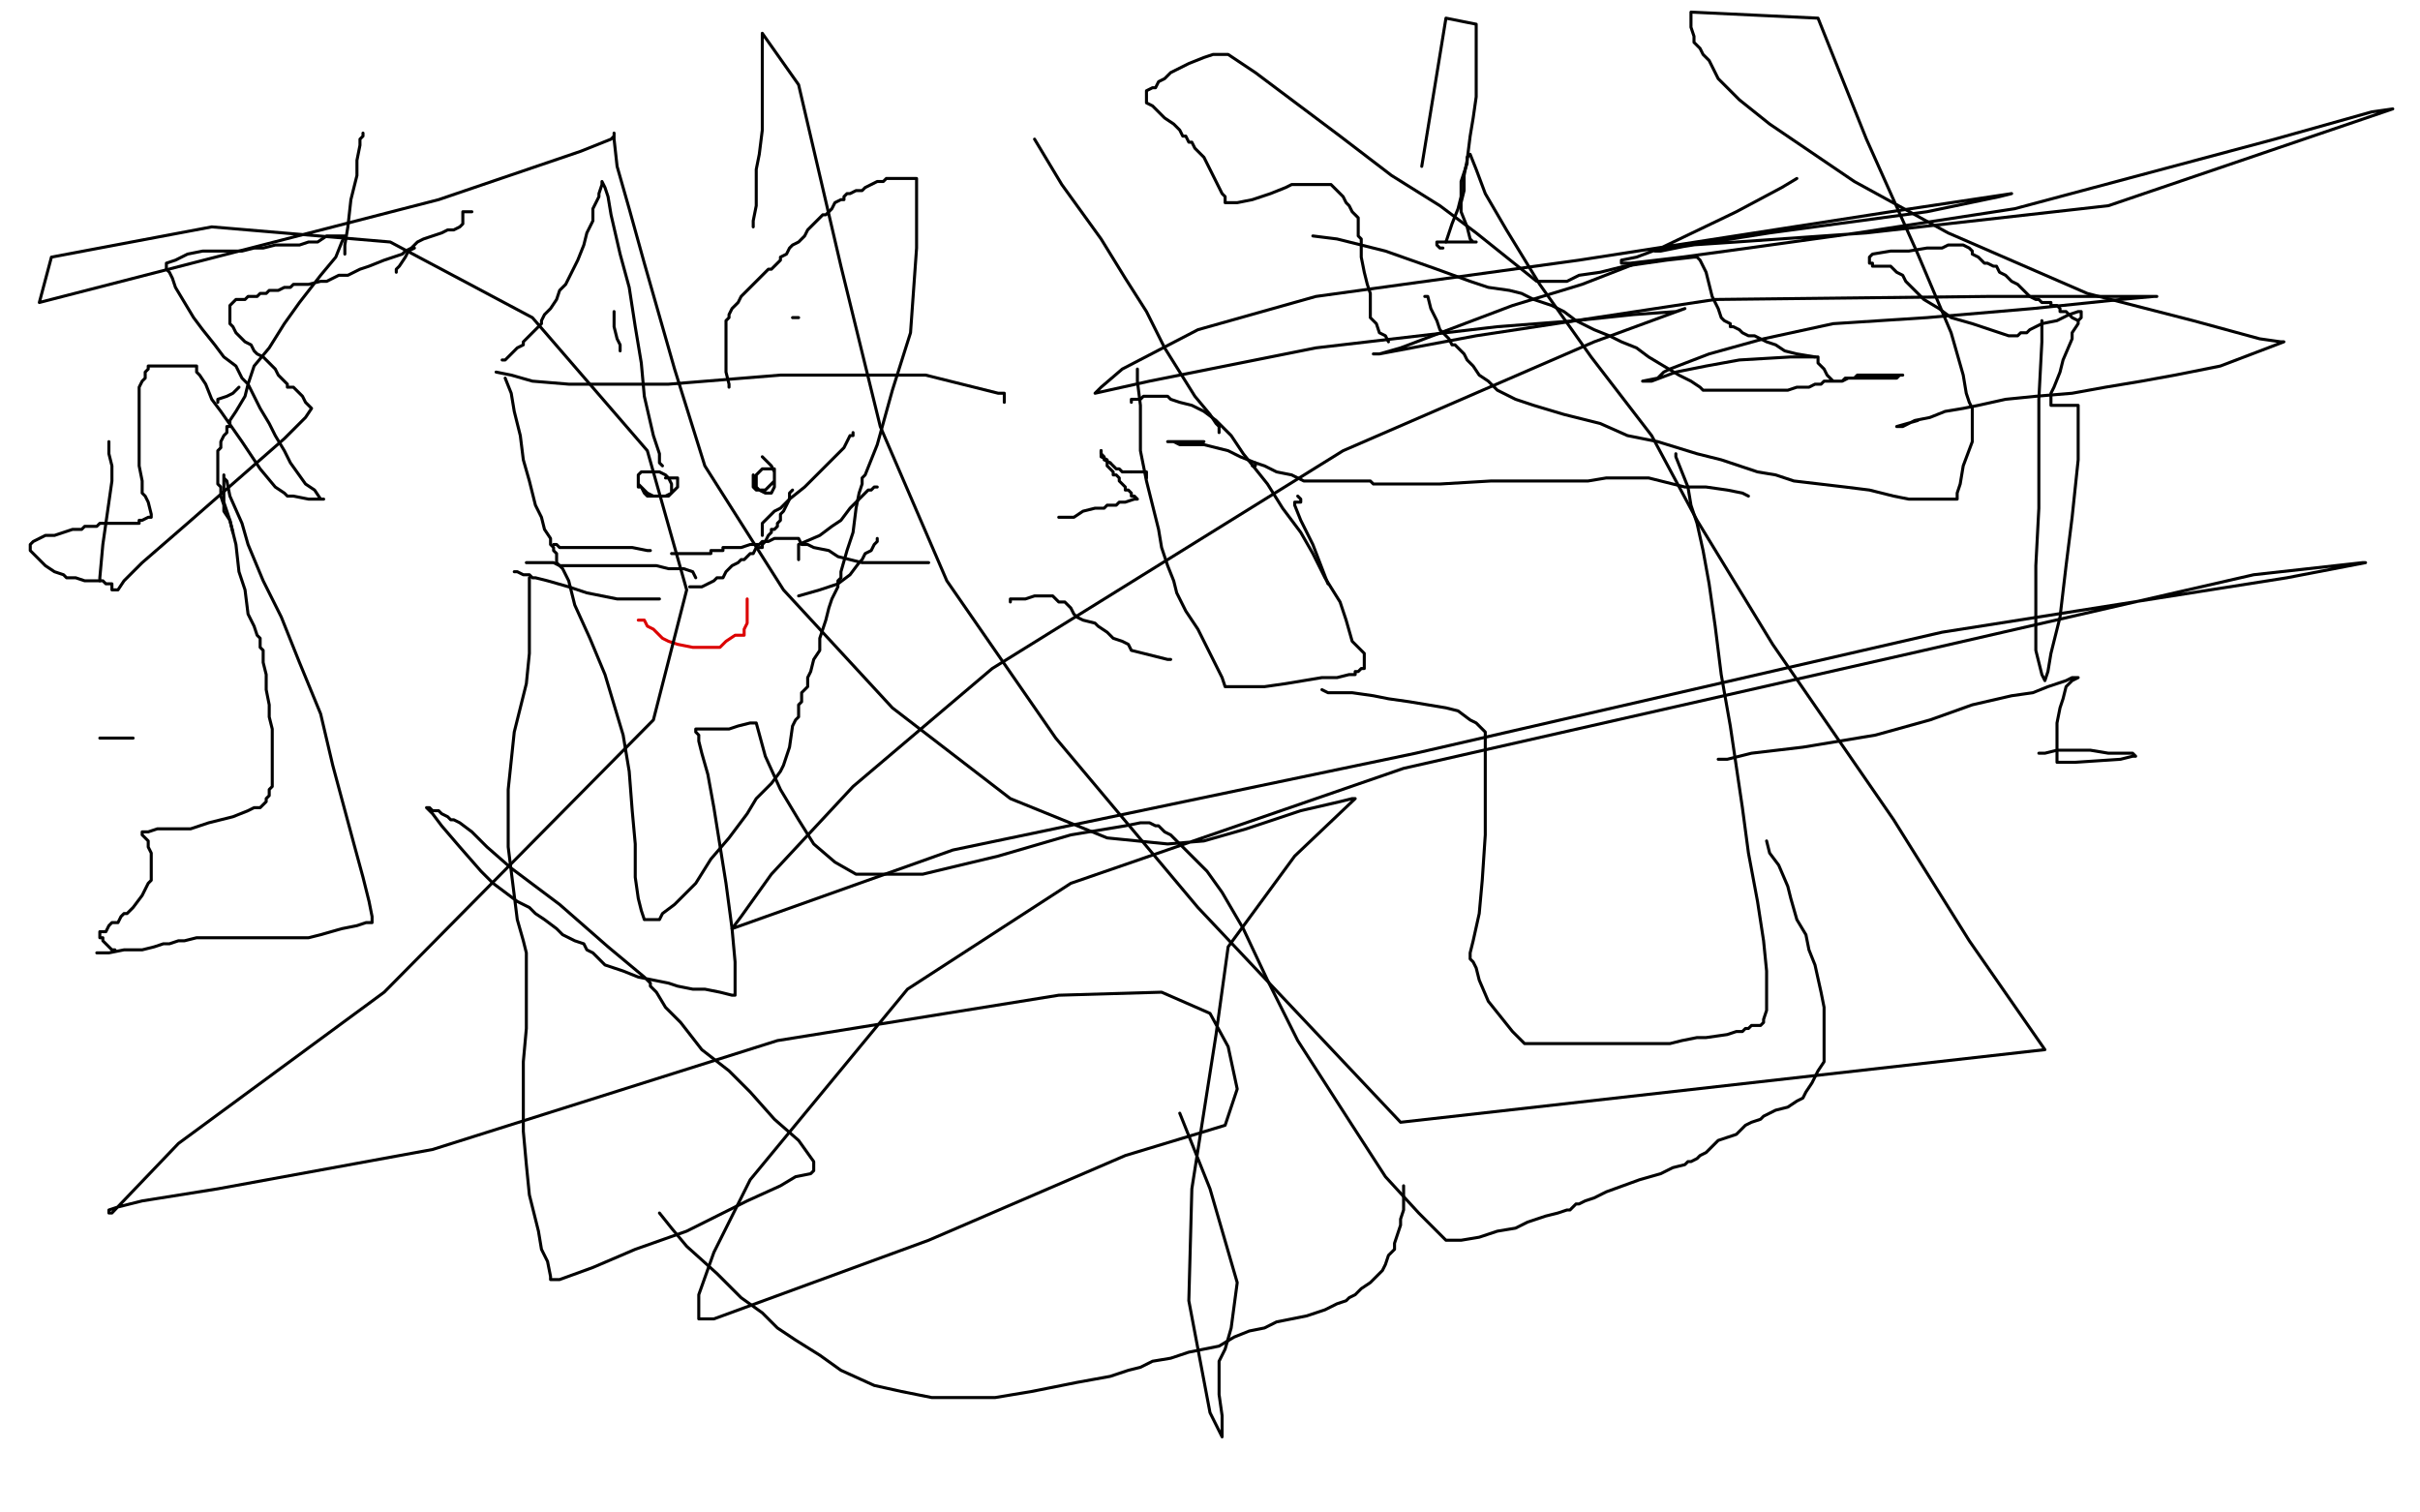
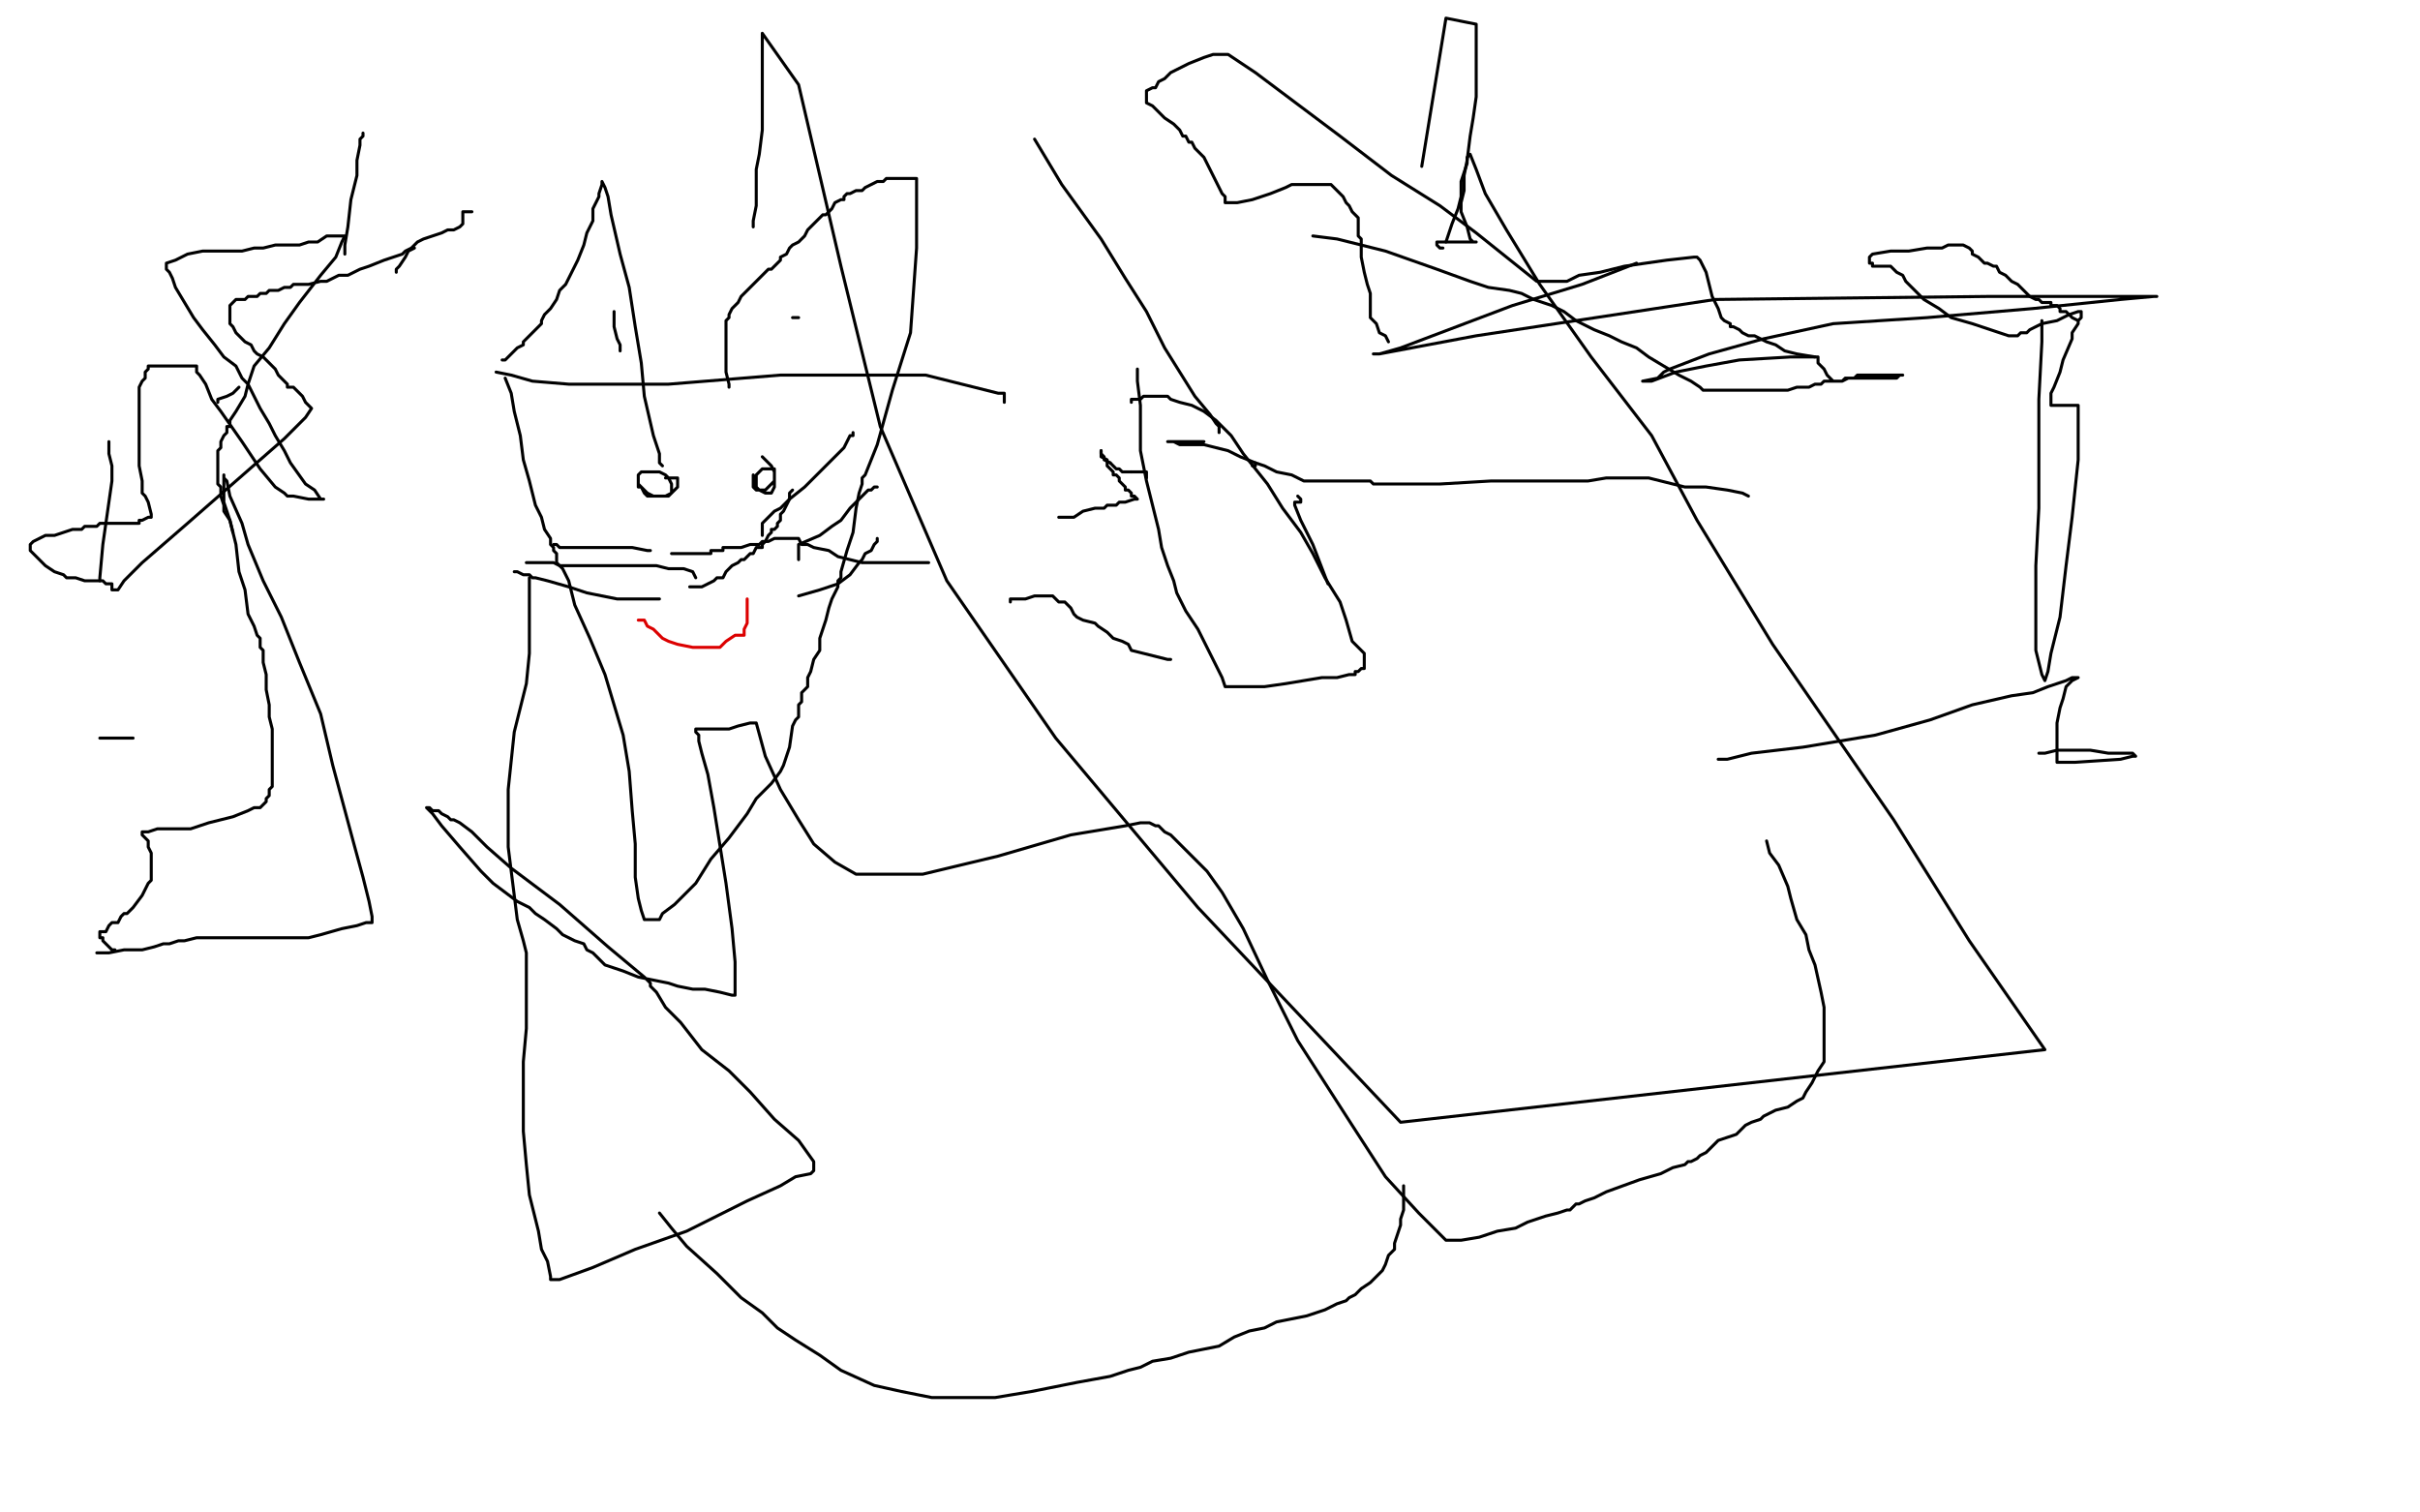
<svg xmlns="http://www.w3.org/2000/svg" width="800" height="500" version="1.1" style="stroke-antialiasing: false">
  <desc>This SVG has been created on https://colorillo.com/</desc>
  <rect x="0" y="0" width="800" height="500" style="fill: rgb(255,255,255); stroke-width:0" />
  <polyline points="164,123 169,124 169,124 176,126 176,126 188,127 188,127 202,127 202,127 221,127 221,127 258,124 258,124 284,124 284,124 306,124 322,128 330,130 332,130 332,132 332,133" style="fill: none; stroke: #000000; stroke-width: 1; stroke-linejoin: round; stroke-linecap: round; stroke-antialiasing: false; stroke-antialias: 0; opacity: 1.0" />
  <polyline points="167,125 169,130 169,130 170,136 170,136 172,144 172,144 173,152 173,152 175,159 175,159 177,167 177,167 179,171 179,171 180,175 182,178 182,180 183,181 183,182 184,183 184,185 184,186 185,187 186,188 188,192 190,200 195,211 200,223 206,243 208,255 209,268 210,279 210,290 211,297 212,301 213,304 214,304 215,304 216,304 217,304 218,304 219,302 223,299 230,292 235,284 241,277 247,269 250,264 251,263 252,262 253,261 255,259 258,255 259,253 261,247 262,240 263,238 264,237 264,236 264,235 264,234 264,233 265,232 265,230 265,229 266,228 267,227 267,224 268,222 269,218 271,215 271,211 273,205 274,201 275,198 276,196 277,194 277,192 278,191 278,190 278,189 280,182 282,176 283,168 284,163 285,160 285,158 286,157 290,147 295,129 301,110 303,82 303,68 303,61 303,59 301,59 300,59 299,59 298,59 297,59 295,59 294,59 293,59 292,60 291,60 290,60 288,61 286,62 285,63 284,63 283,63 281,64 280,64 279,65 279,66 278,66 276,67 275,69 274,70 273,71 272,71 271,72 270,73 269,74 268,75 267,76 266,78 265,79 264,80 262,81 261,82 260,84 258,85 258,86 257,87 256,88 255,89 254,89 253,90 252,91 251,92 250,93 249,94 247,96 246,97 245,98 244,100 242,102 241,104 241,105 240,106 240,108 240,111 240,115 240,119 240,123 241,127 241,128" style="fill: none; stroke: #000000; stroke-width: 1; stroke-linejoin: round; stroke-linecap: round; stroke-antialiasing: false; stroke-antialias: 0; opacity: 1.0" />
  <polyline points="166,119 167,119 167,119 169,117 169,117 170,116 170,116 171,115 171,115 173,114 173,114 173,113 173,113 174,112 174,112 176,110 177,109 178,108 179,107 179,106 180,104 181,103 182,102 184,99 185,96 187,94 188,92 189,90 191,86 193,81 194,77 196,73 196,69 197,67 198,65 198,64 199,61 199,60 200,62 201,65 202,71 205,84 208,95 210,108 212,120 213,131 216,144 218,150 218,153 219,154" style="fill: none; stroke: #000000; stroke-width: 1; stroke-linejoin: round; stroke-linecap: round; stroke-antialiasing: false; stroke-antialias: 0; opacity: 1.0" />
  <polyline points="228,194 230,194 230,194 232,194 232,194 234,193 234,193 236,192 236,192 237,191 237,191 238,191 238,191 239,191 240,189 241,188 242,187 244,186 245,185 246,185 247,184 248,183 249,183 250,181 252,181 252,180 253,179 254,177 255,176 255,175 256,175 257,174 257,173 258,172 258,170 259,169 260,167 261,165 261,163 262,162" style="fill: none; stroke: #000000; stroke-width: 1; stroke-linejoin: round; stroke-linecap: round; stroke-antialiasing: false; stroke-antialias: 0; opacity: 1.0" />
  <polyline points="262,105 263,105 263,105 264,105 264,105" style="fill: none; stroke: #000000; stroke-width: 1; stroke-linejoin: round; stroke-linecap: round; stroke-antialiasing: false; stroke-antialias: 0; opacity: 1.0" />
  <polyline points="203,103 203,108 203,108 204,112 204,112 205,114 205,114 205,115 205,115 205,116 205,116" style="fill: none; stroke: #000000; stroke-width: 1; stroke-linejoin: round; stroke-linecap: round; stroke-antialiasing: false; stroke-antialias: 0; opacity: 1.0" />
  <polyline points="376,122 376,123 376,123 376,126 376,126 377,134 377,134 377,142 377,142 377,149 377,149 379,159 379,159 381,167 381,167 383,175 384,181 386,187 388,192 389,196 392,202 396,208 400,216 404,224 405,227 406,227 411,227 413,227 418,227 425,226 437,224 442,224 446,223 447,223 448,223 448,222 449,222 450,221 451,221 451,219 451,218 451,217 451,216 450,215 449,214 447,212 445,205 443,199 438,191 434,183 430,176 424,168 419,160 411,150 407,144 402,139 398,136 394,134 390,133 387,132 386,131 384,131 381,131 379,131 378,131 377,132 375,132 374,132 374,133" style="fill: none; stroke: #000000; stroke-width: 1; stroke-linejoin: round; stroke-linecap: round; stroke-antialiasing: false; stroke-antialias: 0; opacity: 1.0" />
-   <polyline points="554,150 554,151 554,151 556,156 556,156 558,161 558,161 559,167 559,167 561,173 561,173 563,182 563,182 565,193 565,193 567,207 569,223 572,240 576,267 578,282 581,298 583,311 584,321 584,329 584,334 583,337 583,338 582,339 581,339 579,339 578,340 577,340 576,341 574,341 571,342 564,343 561,343 556,344 552,345 548,345 545,345 541,345 529,345 523,345 518,345 514,345 511,345 507,345 506,345 504,345 500,341 496,336 492,331 489,324 488,320 487,318 486,317 486,315 487,311 489,302 490,291 491,276 491,264 491,254 491,249 491,246 491,244 491,243 491,242 490,241 488,239 486,238 482,235 478,234 472,233 466,232 459,231 454,230 447,229 442,229 439,229 437,228" style="fill: none; stroke: #000000; stroke-width: 1; stroke-linejoin: round; stroke-linecap: round; stroke-antialiasing: false; stroke-antialias: 0; opacity: 1.0" />
  <polyline points="398,146 397,146 397,146 396,146 396,146 394,146 394,146 393,146 393,146 390,146 390,146 387,146 387,146 386,146 386,146 388,146 390,147 394,147 398,147 402,148 406,149 410,151 415,153 418,154 422,156 427,157 431,159 436,159 443,159 447,159 449,159 451,159 453,159 454,160 455,160 456,160 460,160 476,160 493,159 507,159 515,159 517,159 518,159 520,159 525,159 531,158 537,158 541,158 543,158 545,158 549,159 557,161 564,161 571,162 576,163 578,164" style="fill: none; stroke: #000000; stroke-width: 1; stroke-linejoin: round; stroke-linecap: round; stroke-antialiasing: false; stroke-antialias: 0; opacity: 1.0" />
  <polyline points="223,183 222,183 222,183 223,183 223,183 224,183 226,183 227,183 228,183 230,183 231,183 232,183 233,183 235,183 235,182 236,182 237,182 238,182 239,182 239,181 244,181 245,181 248,180 249,180 250,180 251,180 252,179 253,179 254,179 256,178 257,178 259,178 260,178 261,178 263,178 264,178 265,180 267,180 269,181 274,182 277,184 281,185 285,186 290,186 296,186 301,186 304,186 307,186" style="fill: none; stroke: #000000; stroke-width: 1; stroke-linejoin: round; stroke-linecap: round; stroke-antialiasing: false; stroke-antialias: 0; opacity: 1.0" />
  <polyline points="32,315 33,315 33,315 34,315 34,315 35,315 35,315 36,315 36,315 41,314 43,314 47,314 51,313 54,312 56,312 59,311 61,311 65,310 66,310 68,310 69,310 70,310 71,310 76,310 78,310 82,310 86,310 89,310 93,310 95,310 96,310 97,310 98,310 100,310 102,310 106,309 113,307 118,306 121,305 123,305 123,304 123,303 122,298 120,290 117,279 110,253 106,236 99,219 93,204 87,192 82,180 80,173 76,164 75,159 74,158 74,157 74,158 74,160 74,166 76,172 78,180 79,189 81,195 82,203 84,207 85,210 86,211 86,212 86,214 87,215 87,216 87,217 87,219 88,223 88,228 89,233 89,237 90,241 90,245 90,247 90,248 90,249 90,251 90,252 90,253 90,255 90,256 90,257 90,259 90,260 89,261 89,263 88,264 88,265 87,266 86,267 84,267 82,268 77,270 69,272 63,274 57,274 52,274 49,275 48,275 47,275 47,276 48,277 49,278 49,279 49,280 50,282 50,283 50,284 50,286 50,287 50,288 50,289 50,290 50,291 49,292 48,294 47,296 44,300 42,302 41,302 40,303 39,305 37,305 36,306 35,308 33,308 33,309 33,310 34,310 34,311 36,313 37,314 38,314" style="fill: none; stroke: #000000; stroke-width: 1; stroke-linejoin: round; stroke-linecap: round; stroke-antialiasing: false; stroke-antialias: 0; opacity: 1.0" />
  <polyline points="44,244 42,244 42,244 39,244 39,244 36,244 36,244 35,244 35,244 33,244 33,244" style="fill: none; stroke: #000000; stroke-width: 1; stroke-linejoin: round; stroke-linecap: round; stroke-antialiasing: false; stroke-antialias: 0; opacity: 1.0" />
  <polyline points="33,192 33,191 33,191 34,180 34,180 36,166 36,166 37,159 37,159 37,154 37,154 36,150 36,150 36,148 36,148 36,147 36,146 36,146" style="fill: none; stroke: #000000; stroke-width: 1; stroke-linejoin: round; stroke-linecap: round; stroke-antialiasing: false; stroke-antialias: 0; opacity: 1.0" />
  <polyline points="72,133 72,132 72,132 75,131 75,131 77,130 77,130 78,129 78,129 79,128 79,128" style="fill: none; stroke: #000000; stroke-width: 1; stroke-linejoin: round; stroke-linecap: round; stroke-antialiasing: false; stroke-antialias: 0; opacity: 1.0" />
  <polyline points="131,90 131,89 131,89 132,88 134,85 135,83 137,82" style="fill: none; stroke: #000000; stroke-width: 1; stroke-linejoin: round; stroke-linecap: round; stroke-antialiasing: false; stroke-antialias: 0; opacity: 1.0" />
  <polyline points="114,84 114,83 114,83 114,81 114,81 115,75 115,75 116,66 116,66 118,58 118,58 118,53 118,53 119,48 119,48 119,46 120,45 120,44" style="fill: none; stroke: #000000; stroke-width: 1; stroke-linejoin: round; stroke-linecap: round; stroke-antialiasing: false; stroke-antialias: 0; opacity: 1.0" />
  <polyline points="156,70 155,70 155,70 154,70 154,70 153,70 153,70 153,71 153,71 153,74 152,75 150,76 148,76 146,77 143,78 140,79 138,80 136,82 134,83 133,84 130,85 127,86 122,88 119,89 115,91 112,91 108,93 106,93 102,94 101,94 99,94 98,94 97,94 96,95 95,95 94,95 92,96 91,96 90,96 89,96 88,97 86,97 85,98 84,98 83,98 82,98 81,99 80,99 78,99 77,100 76,101 76,102 76,103 76,104 76,106 76,107 77,108 78,110 79,111 80,112 81,113 83,114 84,116 85,117 87,118 88,119 89,120 91,122 92,124 94,126 95,127 95,128 97,128 98,129 99,130 100,131 101,133 102,134 103,135 101,138 94,145 62,173 47,186 41,192 39,195 38,195 37,195 37,194 37,193 35,193 34,192 33,192 32,192 28,192 25,191 22,191 21,190 18,189 15,187 14,186 13,185 12,184 11,183 10,182 10,181 10,180 11,179 15,177 18,177 21,176 24,175 27,175 28,174 29,174 30,174 32,174 33,173 34,173 40,173 43,173 44,173 45,173 46,173 46,172 47,172 49,171 50,171 50,170 49,166 48,164 47,163 47,162 47,161 47,159 46,154 46,146 46,140 46,135 46,133 46,131 46,130 46,129 46,128 47,126 48,125 48,123 49,122 49,121 50,121 54,121 57,121 60,121 64,121 65,121 65,122 65,123 66,124 68,127 70,132 73,136 80,146 86,155 91,161 94,163 95,164 97,164 102,165 104,165 105,165 106,165 107,165 106,165 104,162 101,160 96,153 94,149 91,144 89,140 86,135 84,131 82,127 80,125 78,121 74,118 71,114 67,109 64,105 61,100 58,95 57,92 56,90 55,89 55,88 55,87 58,86 62,84 67,83 72,83 75,83 78,83 79,83 80,83 84,82 87,82 91,81 94,81 95,81 96,81 98,81 99,81 102,80 104,80 105,80 108,78 113,78 114,78 113,80 113,80 111,85 111,85 106,91 106,91 99,100 99,100 94,107 94,107 89,115 89,115 84,121 84,121 82,127 81,131 78,136 76,139 76,141 75,141 75,142 75,143 74,144 73,146 73,147 73,148 72,149 72,150 72,153 72,155 72,157 72,159 72,160 73,161 73,162 73,164 74,167 74,169 76,172 77,176" style="fill: none; stroke: #000000; stroke-width: 1; stroke-linejoin: round; stroke-linecap: round; stroke-antialiasing: false; stroke-antialias: 0; opacity: 1.0" />
  <polyline points="175,191 175,192 175,192 175,193 175,193 175,194 175,194 175,196 175,196 175,198 175,198 175,201 175,201 175,207 175,207 175,209 175,212 175,216 174,226 170,242 168,261 168,280 171,304 173,311 174,315 174,317 174,319 174,322 174,327 174,333 174,340 173,351 173,362 173,374 174,385 175,395 178,407 179,413 181,417 182,422 182,423 185,423 196,419 210,413 227,407 247,397 258,392 263,389 268,388 269,387 269,384 264,377 256,370 248,361 241,354 232,347 225,338 220,333 217,328 215,326 215,325 213,323 207,318 201,313 193,306 185,299 169,287 161,280 156,275 152,272 150,271 149,271 148,270 146,269 145,268 144,268 143,268 142,267 141,267 143,269 146,273 152,280 159,288 163,292 167,295 171,298 175,300 177,302 180,304 184,307 186,309 188,310 190,311 193,312 194,314 196,315 198,317 199,318 200,319 203,320 206,321 211,323 216,324 221,325 224,326 229,327 233,327 238,328 242,329 243,329 243,328 243,324 243,318 242,307 240,292 236,267 234,256 232,249 231,245 231,243 230,242 230,241 232,241 234,241 235,241 236,241 241,241 244,240 248,239 250,239 253,250 258,261 264,271 269,279 276,285 283,289 305,289 330,283 354,276 372,273 377,272 378,272 380,272 382,273 383,273 384,274 385,275 387,276 391,280 395,284 399,288 404,295 411,307 419,324 429,344 447,372 458,389 469,401 475,407 477,409 478,410 480,410 483,410 489,409 495,407 501,406 505,404 508,403 511,402 515,401 518,400 519,400 521,398 522,398 524,397 527,396 531,394 542,390 549,388 553,386 557,385 558,384 559,384 561,383 562,382 564,381 565,380 566,379 568,377 571,376 574,375 576,373 577,372 579,371 582,370 583,369 587,367 591,366 594,364 596,363 597,361 599,358 601,354 603,351 603,349 603,347 603,346 603,344 603,342 603,338 603,333 602,328 600,319 598,314 597,309 594,304 592,297 591,293 588,286 585,282 584,278" style="fill: none; stroke: #000000; stroke-width: 1; stroke-linejoin: round; stroke-linecap: round; stroke-antialiasing: false; stroke-antialias: 0; opacity: 1.0" />
  <polyline points="568,251 571,251 571,251 579,249 579,249 596,247 596,247 620,243 620,243 638,238 638,238 652,233 652,233 665,230 665,230 672,229 677,227 683,225 685,224 686,224 687,224 685,225 683,227 682,231 681,234 680,239 680,244 680,246 680,248 680,249 680,250 680,251 680,252 686,252 701,251 705,250 706,250 705,249 697,249 691,248 685,248 680,248 676,249 674,249" style="fill: none; stroke: #000000; stroke-width: 1; stroke-linejoin: round; stroke-linecap: round; stroke-antialiasing: false; stroke-antialias: 0; opacity: 1.0" />
  <polyline points="675,106 675,108 675,108 675,113 675,113 674,132 674,132 674,149 674,149 674,168 674,168 673,187 673,187 673,203 673,203 673,215 675,223 676,225 677,222 678,216 681,204 683,187 685,171 687,152 687,142 687,137 687,134 686,134 684,134 681,134 680,134 679,134 678,134 678,133 678,133 678,132 678,132 678,130 678,130 679,128 679,128 681,123 681,123 682,119 682,119 685,112 685,112 685,110 685,110 687,107 687,106 688,105 688,104 688,103 687,103 684,104 680,106 675,107 673,108 671,109 670,110 669,110 668,110 667,111 666,111 665,111 664,111 661,110 661,110 652,107 652,107 645,105 645,105 641,102 641,102 636,99 636,99 633,96 633,96 631,94 631,94 630,93 629,91 627,90 626,89 625,88 624,88 623,88 622,88 621,88 620,88 619,88 619,87 618,87 618,85 619,84 625,83 631,83 637,82 642,82 644,81 645,81 647,81 648,81 649,81 651,82 652,83 652,84 654,85 655,86 656,87 657,87 659,88 660,88 661,90 663,91 664,92 665,93 667,94 668,95 669,96 670,97 671,98 673,99 674,99 675,100 676,100 677,100 678,100 678,101 679,101 680,101 681,102 681,103 683,103 684,104 685,105 687,106 687,107" style="fill: none; stroke: #000000; stroke-width: 1; stroke-linejoin: round; stroke-linecap: round; stroke-antialiasing: false; stroke-antialias: 0; opacity: 1.0" />
  <circle cx="213.5" cy="161.5" r="0" style="fill: #000000; stroke-antialiasing: false; stroke-antialias: 0; opacity: 1.0" />
  <polyline points="211,160 211,161 211,161 212,161 212,161 213,162 213,162 214,163 214,163 216,164 216,164 217,164 217,164 219,164 219,164 220,164 221,164 222,163 222,162 222,161 222,160 221,158 220,157 218,156 216,156 215,156 213,156 212,156 211,157 211,159 211,160 212,161 213,163 214,164 216,164 217,164 220,164 222,163 223,162 224,161 224,160 224,159 224,158 223,158 221,158 220,158" style="fill: none; stroke: #000000; stroke-width: 1; stroke-linejoin: round; stroke-linecap: round; stroke-antialiasing: false; stroke-antialias: 0; opacity: 1.0" />
  <polyline points="249,157 249,158 249,158 249,159 249,159 249,160 249,160 249,161 249,161 250,162 251,162 253,162 254,161 255,160 256,159 256,158 256,157 256,156 256,155 254,155 253,155 252,155 251,156 250,157 250,158 250,160 250,161 251,162 253,163 254,163 255,163 256,161 256,159 256,156 255,154 254,153 253,152 252,151" style="fill: none; stroke: #000000; stroke-width: 1; stroke-linejoin: round; stroke-linecap: round; stroke-antialiasing: false; stroke-antialias: 0; opacity: 1.0" />
  <polyline points="252,177 252,176 252,176 252,174 252,174 252,173 252,173 254,171 254,171 255,170 255,170 256,169 258,168 261,165 266,161 271,156 274,153 279,148 280,146 281,144 282,144 282,143" style="fill: none; stroke: #000000; stroke-width: 1; stroke-linejoin: round; stroke-linecap: round; stroke-antialiasing: false; stroke-antialias: 0; opacity: 1.0" />
  <polyline points="264,185 264,184 264,184 264,183 264,183 264,182 264,182 264,181 264,181 264,180 271,177 275,174 278,172 281,168 284,165 285,164 287,162 288,162 289,161 290,161" style="fill: none; stroke: #000000; stroke-width: 1; stroke-linejoin: round; stroke-linecap: round; stroke-antialiasing: false; stroke-antialias: 0; opacity: 1.0" />
  <polyline points="264,197 271,195 271,195 277,193 277,193 281,190 281,190 284,186 284,186 285,185 285,185 286,183 286,183 288,182 288,182 289,180 290,179 290,178" style="fill: none; stroke: #000000; stroke-width: 1; stroke-linejoin: round; stroke-linecap: round; stroke-antialiasing: false; stroke-antialias: 0; opacity: 1.0" />
  <polyline points="215,182 214,182 214,182 209,181 209,181 204,181 204,181 196,181 196,181 192,181 192,181 190,181 190,181 189,181 185,181 184,180 183,180" style="fill: none; stroke: #000000; stroke-width: 1; stroke-linejoin: round; stroke-linecap: round; stroke-antialiasing: false; stroke-antialias: 0; opacity: 1.0" />
  <polyline points="230,191 229,189 229,189 226,188 226,188 224,188 224,188 221,188 221,188 217,187 217,187 211,187 211,187 205,187 205,187 201,187 196,187 192,187 189,187 185,187 183,186 178,186 175,186 174,186" style="fill: none; stroke: #000000; stroke-width: 1; stroke-linejoin: round; stroke-linecap: round; stroke-antialiasing: false; stroke-antialias: 0; opacity: 1.0" />
  <polyline points="218,198 215,198 215,198 210,198 210,198 204,198 204,198 199,197 199,197 194,196 194,196 188,194 188,194 181,192 181,192 177,191 176,191 175,190 173,190 171,189 170,189" style="fill: none; stroke: #000000; stroke-width: 1; stroke-linejoin: round; stroke-linecap: round; stroke-antialiasing: false; stroke-antialias: 0; opacity: 1.0" />
  <polyline points="211,205 212,205 212,205 213,205 213,205 214,207 214,207 216,208 216,208 217,209 217,209 219,211 219,211 221,212 221,212 224,213 229,214 231,214 233,214 235,214 236,214 237,214 238,214 239,213 240,212 243,210 245,210 246,210 246,209 246,208 247,206 247,205 247,204 247,203 247,202 247,200 247,199 247,198" style="fill: none; stroke: #dc0000; stroke-width: 1; stroke-linejoin: round; stroke-linecap: round; stroke-antialiasing: false; stroke-antialias: 0; opacity: 1.0" />
  <polyline points="218,401 222,406 222,406 227,412 227,412 237,421 237,421 245,429 245,429 252,434 252,434 257,439 257,439 263,443 263,443 271,448 278,453 289,458 298,460 308,462 319,462 329,462 341,460 356,457 367,455 373,453 377,452 381,450 387,449 393,447 403,445 408,442 413,440 418,439 422,437 427,436 432,435 438,433 442,431 445,430 446,429 448,428 450,426 453,424 455,422 457,420 458,418 459,415 461,413 461,411 462,408 463,405 463,403 464,400 464,398 464,396 464,394 464,392" style="fill: none; stroke: #000000; stroke-width: 1; stroke-linejoin: round; stroke-linecap: round; stroke-antialiasing: false; stroke-antialias: 0; opacity: 1.0" />
  <polyline points="379,158 379,157 379,157 379,156 378,156 376,156 375,156 374,156" style="fill: none; stroke: #000000; stroke-width: 1; stroke-linejoin: round; stroke-linecap: round; stroke-antialiasing: false; stroke-antialias: 0; opacity: 1.0" />
  <polyline points="367,153 365,152 365,151 364,150 364,149" style="fill: none; stroke: #000000; stroke-width: 1; stroke-linejoin: round; stroke-linecap: round; stroke-antialiasing: false; stroke-antialias: 0; opacity: 1.0" />
  <polyline points="374,156 373,156 371,156 370,155 369,155 367,153" style="fill: none; stroke: #000000; stroke-width: 1; stroke-linejoin: round; stroke-linecap: round; stroke-antialiasing: false; stroke-antialias: 0; opacity: 1.0" />
  <polyline points="364,149 364,150 364,151 366,152 366,154 367,155 368,156 368,157 369,157 370,158 370,159 371,160 372,161 372,162 373,162 374,163 374,164 375,164 376,165 375,165 372,166 370,166 369,167 368,167 367,167 366,167 365,168 362,168 358,169 355,171 353,171 351,171 350,171" style="fill: none; stroke: #000000; stroke-width: 1; stroke-linejoin: round; stroke-linecap: round; stroke-antialiasing: false; stroke-antialias: 0; opacity: 1.0" />
  <polyline points="387,218 386,218 386,218 382,217 382,217 378,216 378,216 374,215 374,215 373,213 373,213 371,212 371,212 368,211 367,210 366,209 363,207 362,206 358,205 356,204 355,203 354,201 353,200 352,199 350,199 349,198 348,197 347,197 345,197 342,197 339,198 338,198 336,198 335,198 334,198 334,199" style="fill: none; stroke: #000000; stroke-width: 1; stroke-linejoin: round; stroke-linecap: round; stroke-antialiasing: false; stroke-antialias: 0; opacity: 1.0" />
  <polyline points="434,78 442,79 442,79 458,83 458,83 475,89 475,89 486,93 486,93 492,95 492,95 499,96 499,96 503,97 503,97 505,98 507,99 510,100 513,101 517,103 521,106 527,109 532,111 536,113 541,115 545,118 550,121 555,124 559,126 562,128 563,129 564,129 566,129 569,129 570,129 571,129 573,129 577,129 580,129 582,129 583,129 585,129 591,129 594,128 598,128 600,127 602,127 603,126 604,126 605,126 606,126 608,126 609,126 610,125 611,125 612,125 614,125 615,125 616,125 617,125 618,125 619,125 620,125 621,125 623,125 625,125 626,125 627,125 628,124 629,124 628,124 627,124 625,124 624,124 622,124 621,124 620,124 618,124 617,124 616,124 615,124 614,124 613,125 612,125 611,125 609,126 608,126 606,126 605,125 604,124 603,122 602,121 601,120 601,119 601,118 600,118 594,117 590,116 587,114 584,113 580,111 578,111 576,110 575,109 573,108 572,108 572,107 570,106 569,105 568,102 566,98 565,94 564,90 562,86 561,85 560,85 551,86 537,88 529,90 522,91 518,93 515,93 511,93 510,93 509,93 508,93 508,93 503,89 503,89 488,77 488,77 476,68 476,68 460,58 460,58 443,45 443,45 427,33 427,33 415,24 406,18 404,18 401,18 398,19 393,21 391,22 387,24 385,26 383,27 382,29 381,29 379,30 379,31 379,32 379,34 381,35 383,37 385,39 388,41 390,43 391,45 392,45 393,47 394,47 395,49 396,50 397,51 398,52 400,56 402,60 403,62 404,64 405,65 405,66 405,67 409,67 414,66 420,64 425,62 427,61 436,61 439,61 440,61 441,62 442,63 443,64 444,65 445,67 446,68 447,70 448,71 449,72 449,74 449,75 449,76 449,77 449,78 450,79 450,82 450,85 451,90 452,94 453,97 453,101 453,105 455,107 456,110 458,111 459,113" style="fill: none; stroke: #000000; stroke-width: 1; stroke-linejoin: round; stroke-linecap: round; stroke-antialiasing: false; stroke-antialias: 0; opacity: 1.0" />
-   <polyline points="471,98 472,98 472,98 473,102 473,102 475,106 475,106 476,109 476,109 477,110 477,110 478,111 478,111 479,112 479,112 480,114 481,114 483,116 484,117 485,119 487,121 489,124 492,126 495,129 501,132 507,134 517,137 529,140 538,144 548,146 561,150 569,152 575,154 581,156 587,157 593,159 610,161 618,162 626,164 631,165 635,165 636,165 638,165 641,165 644,165 647,165 647,163 648,160 649,154 652,146 652,141 652,139 652,138 652,137 652,135 651,133 650,130 649,124 645,110 634,84 617,46 601,6 559,4 559,9 560,12 560,14 562,16 563,18 565,20 568,26 575,33 585,41 613,60 644,77 690,97 725,106 747,112 754,113 755,113 734,121 719,124 708,126 696,128 685,130 673,131 663,132 654,134 649,135 643,136 638,138 633,139 629,141 627,141 634,139" style="fill: none; stroke: #000000; stroke-width: 1; stroke-linejoin: round; stroke-linecap: round; stroke-antialiasing: false; stroke-antialias: 0; opacity: 1.0" />
  <polyline points="600,118 592,118 592,118 575,119 575,119 564,121 564,121 554,123 554,123 546,126 546,126 543,126 543,126 548,125 549,124 550,123 552,122 565,117 583,112 606,107 637,105 672,102 701,99 712,98 713,98 703,98 657,98 567,99 488,111 456,117 454,117 456,117 463,115 500,101 523,94 541,87" style="fill: none; stroke: #000000; stroke-width: 1; stroke-linejoin: round; stroke-linecap: round; stroke-antialiasing: false; stroke-antialias: 0; opacity: 1.0" />
-   <polyline points="594,59 589,62 589,62 574,70 574,70 549,82 549,82 541,85 541,85 536,86 536,86 536,87 536,87 539,87 556,85 578,82 614,77 666,69 752,46 784,37 791,36 697,68 617,77 574,80 559,81 554,82 549,83 547,83 585,77 637,70 661,65 665,64 625,70 522,86 435,98 396,109 371,122 364,128 362,130 380,126 435,115 495,108 521,106 540,104 554,103 557,102 527,113 444,149 328,221 282,260 255,289 245,303 242,307 315,281 468,249 642,209 756,191 782,186 781,186 745,190 636,215 464,254 354,292 300,327 248,390 236,414 231,428 231,434 231,436 236,436 307,410 372,382 405,372 409,360 406,346 400,335 384,328 350,329 257,344 143,380 72,393 47,397 39,399 36,400 36,401 37,401 59,378 127,328 216,238 227,195 214,149 176,105 129,80 70,75 17,85 13,100 145,66 192,50 202,46 203,45 203,44 203,46 204,55 208,69 213,87 223,122 233,154 259,195 295,234 334,264 366,277 386,279 398,278 412,274 430,268 443,265 447,264 448,264 428,283 406,313 402,342 394,393 393,430 400,467 404,475 404,473 404,468 403,461 403,456 403,450 405,446 407,439 409,424 400,393 390,368" style="fill: none; stroke: #000000; stroke-width: 1; stroke-linejoin: round; stroke-linecap: round; stroke-antialiasing: false; stroke-antialias: 0; opacity: 1.0" />
  <polyline points="249,75 249,73 249,73 250,68 250,68 250,64 250,64 250,63 250,63 250,62 250,62 250,61 250,61 250,59 250,56 251,51 252,43 252,28 252,11 264,28 278,88 291,141 313,192 349,244 396,300 463,371 676,347 651,311 626,271 586,213 561,172 546,144 526,118 509,94 498,76 491,64 488,56 486,51 485,52 485,54 483,60 483,65 482,69 480,74 479,77 478,80" style="fill: none; stroke: #000000; stroke-width: 1; stroke-linejoin: round; stroke-linecap: round; stroke-antialiasing: false; stroke-antialias: 0; opacity: 1.0" />
  <polyline points="477,82 476,82 476,82 475,81 475,81 475,80 475,80 478,80 478,80 482,80 482,80 485,80 485,80 488,80 488,80 487,80 486,79 485,75 483,70 483,69 483,67 484,63 484,58 485,53 486,45 487,39 488,32 488,24 488,16 488,8 478,6 470,55" style="fill: none; stroke: #000000; stroke-width: 1; stroke-linejoin: round; stroke-linecap: round; stroke-antialiasing: false; stroke-antialias: 0; opacity: 1.0" />
  <polyline points="439,193 434,180 434,180 430,172 430,172 428,167 428,167 428,166 428,166 429,166 430,166 430,165 429,164" style="fill: none; stroke: #000000; stroke-width: 1; stroke-linejoin: round; stroke-linecap: round; stroke-antialiasing: false; stroke-antialias: 0; opacity: 1.0" />
  <polyline points="414,154 415,154 415,154 415,153" style="fill: none; stroke: #000000; stroke-width: 1; stroke-linejoin: round; stroke-linecap: round; stroke-antialiasing: false; stroke-antialias: 0; opacity: 1.0" />
  <polyline points="403,143 403,142 403,142 403,141 403,141 402,140 402,140 400,137 400,137 395,131 395,131 390,123 390,123 385,115 385,115 379,103 379,103 372,92 364,79 351,61 342,46" style="fill: none; stroke: #000000; stroke-width: 1; stroke-linejoin: round; stroke-linecap: round; stroke-antialiasing: false; stroke-antialias: 0; opacity: 1.0" />
</svg>